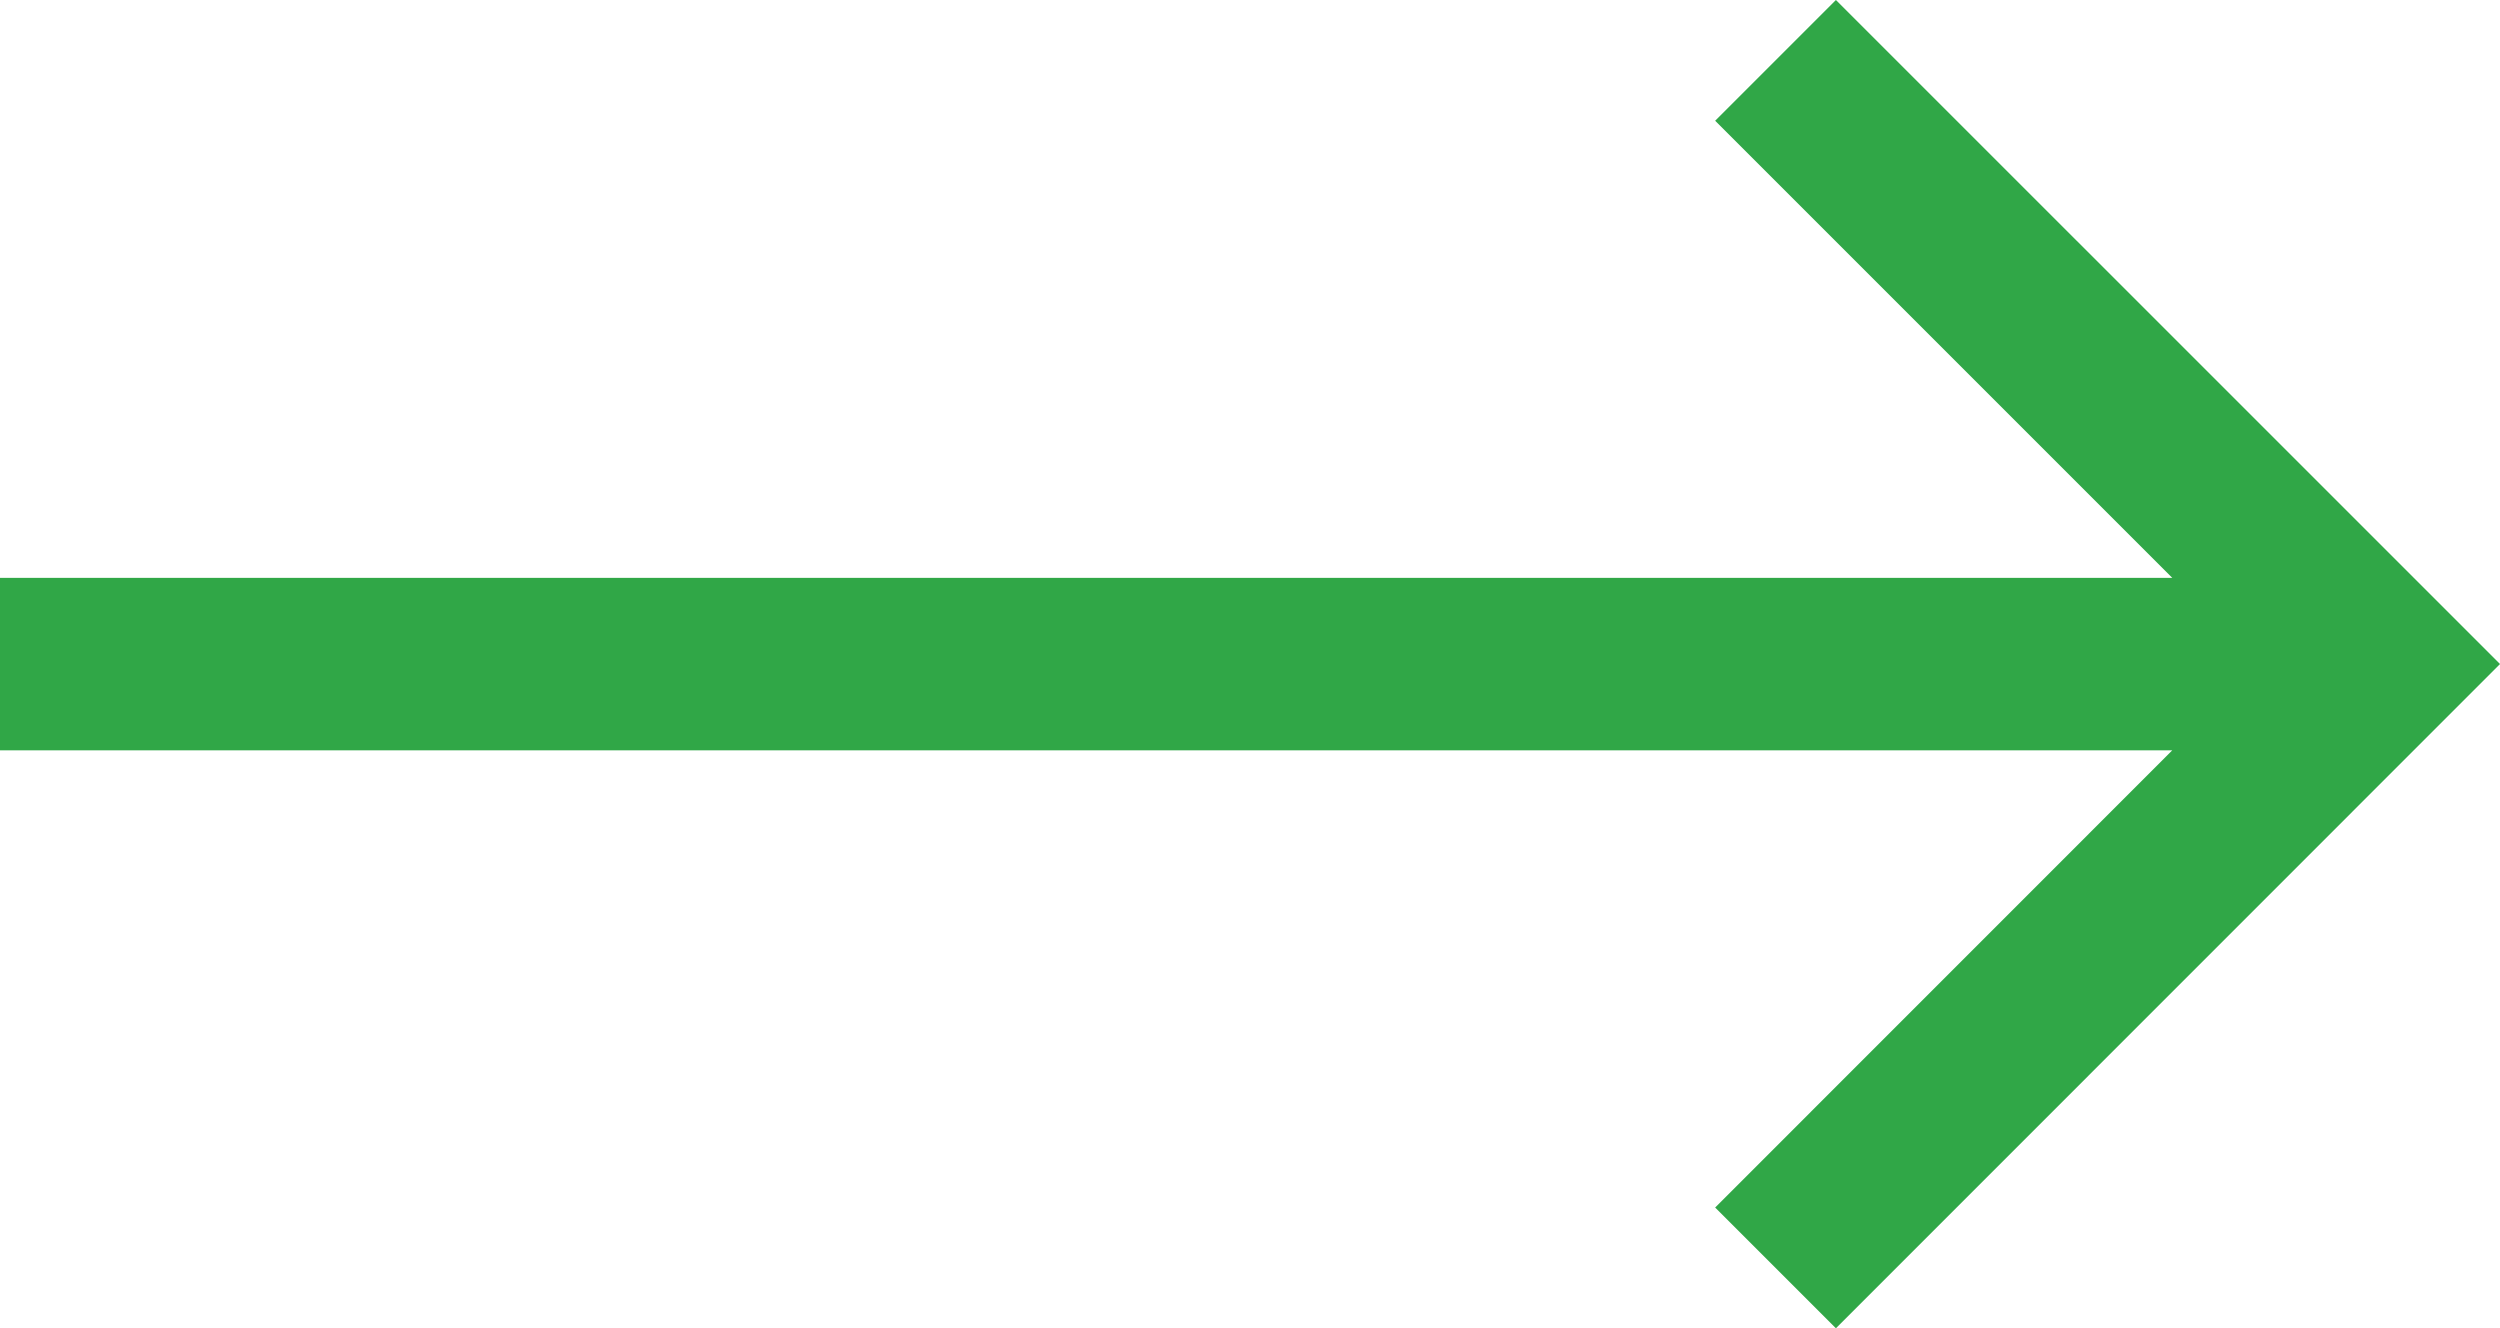
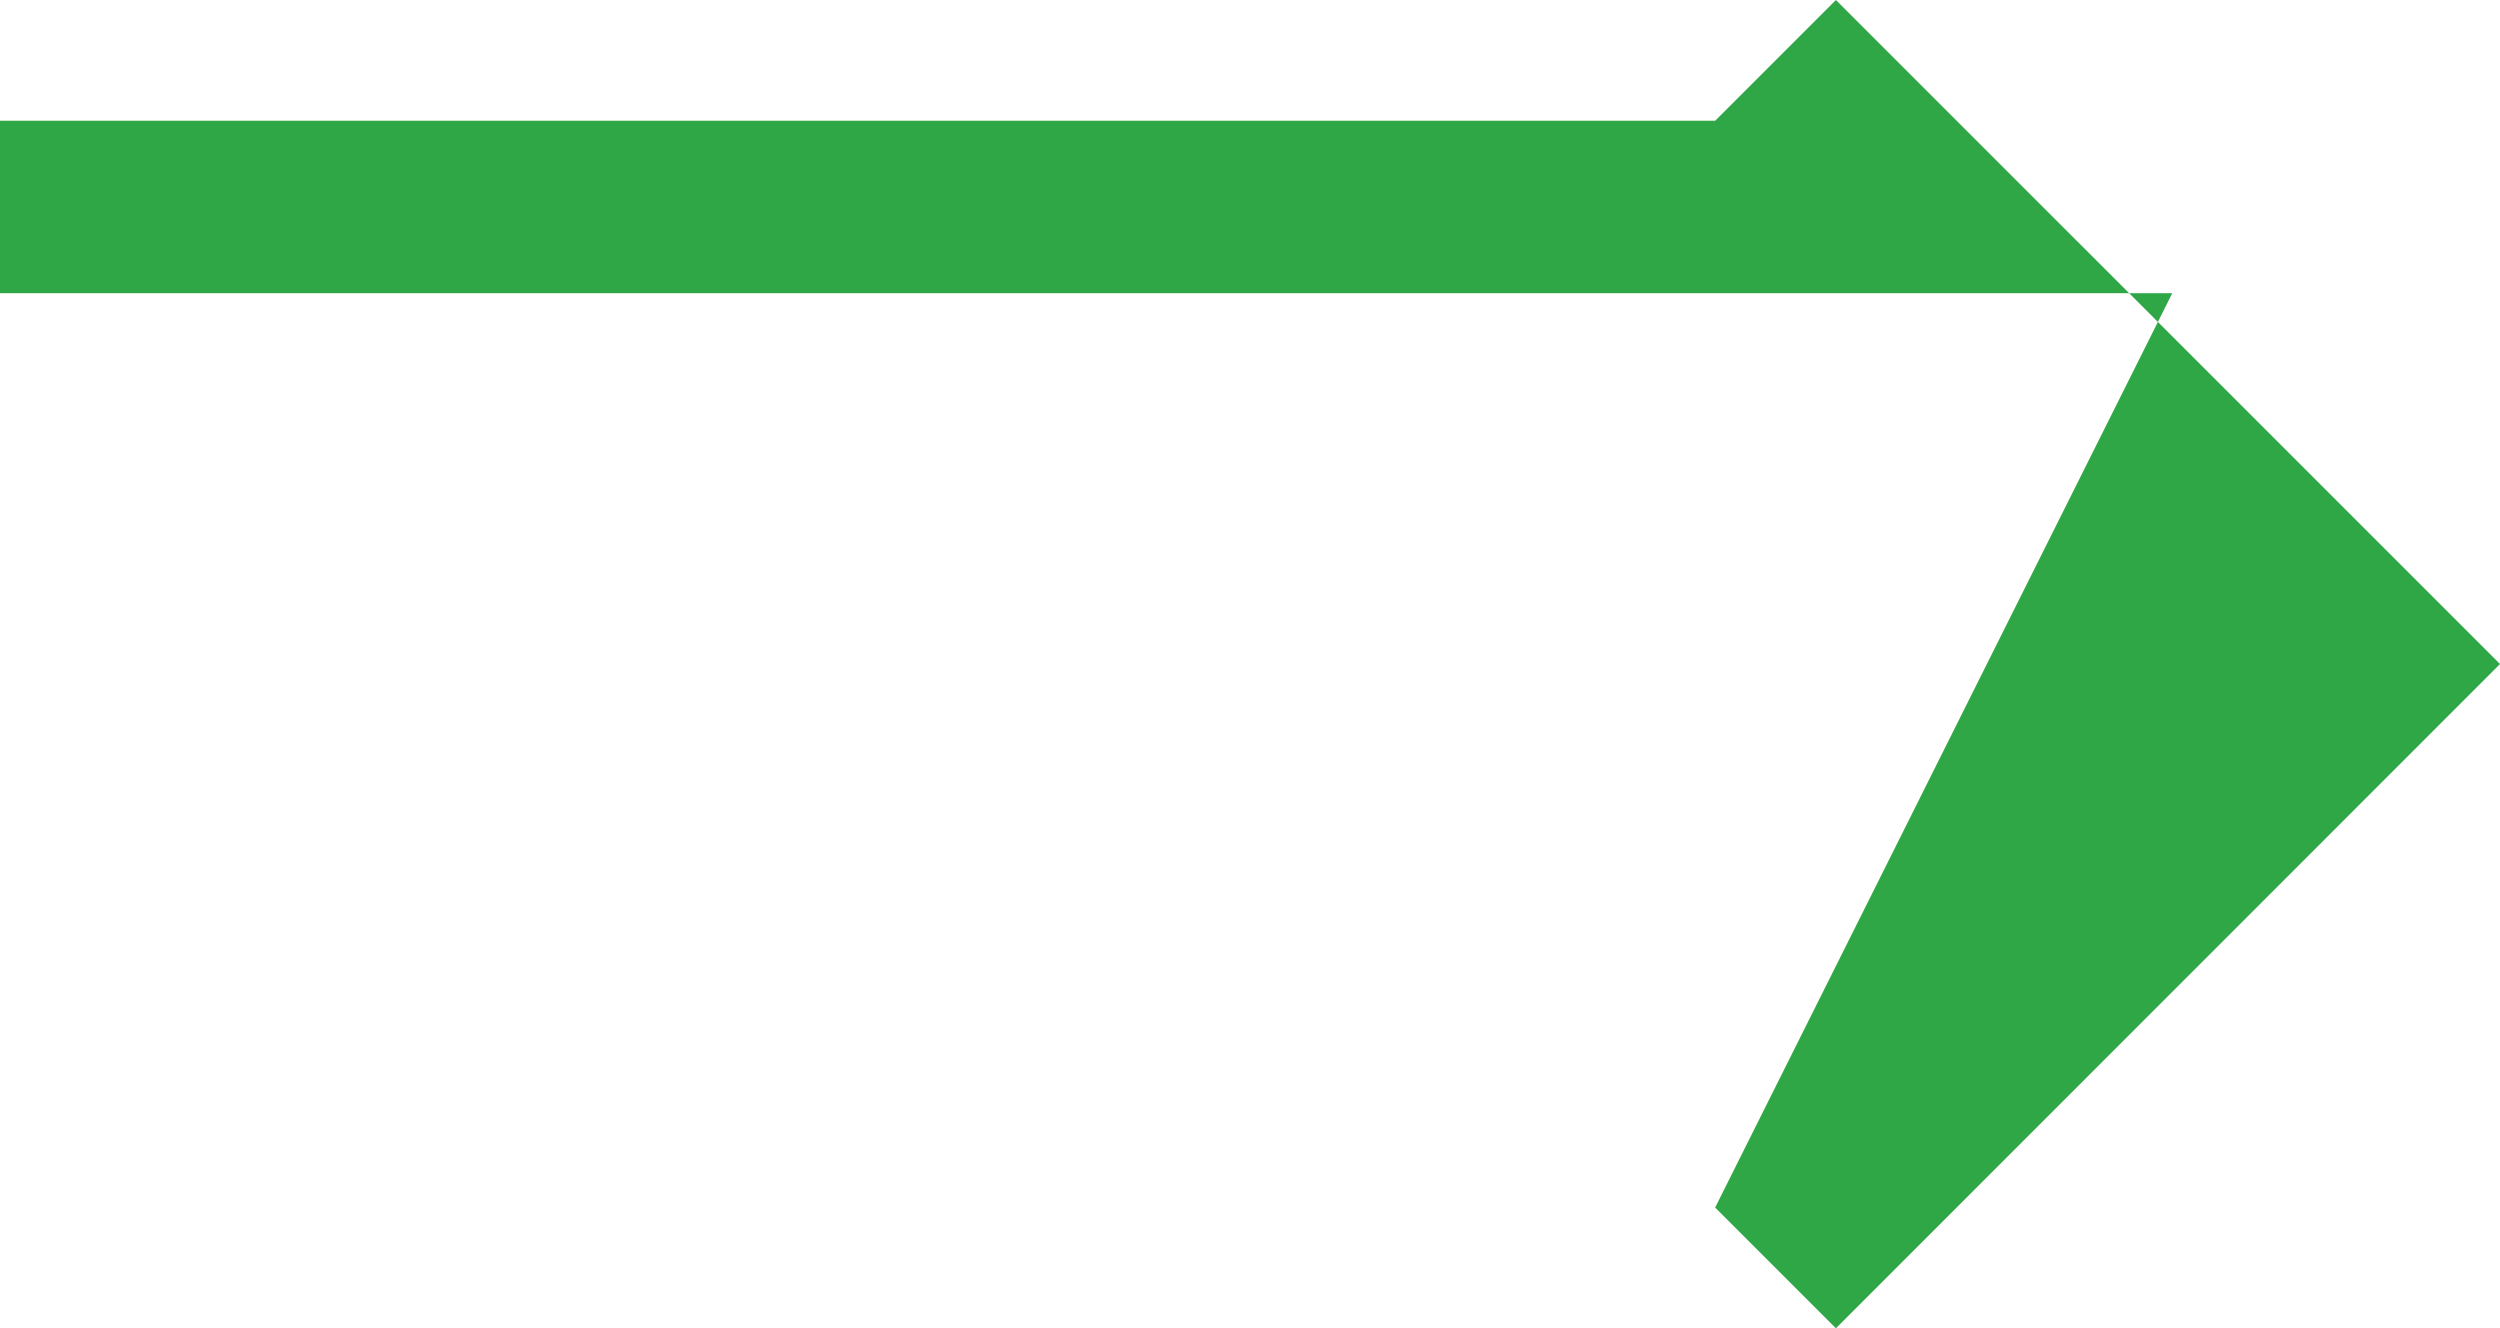
<svg xmlns="http://www.w3.org/2000/svg" width="43.891" height="23.317" viewBox="0 0 43.891 23.317">
  <defs>
    <style>.a{fill:#30a747;}</style>
  </defs>
-   <path class="a" d="M2.232,0,.112,2.12l8.025,8.025H-30v3.028H8.137L.112,21.2l2.12,2.12L13.891,11.658Z" transform="translate(30)" />
+   <path class="a" d="M2.232,0,.112,2.12H-30v3.028H8.137L.112,21.2l2.12,2.12L13.891,11.658Z" transform="translate(30)" />
</svg>